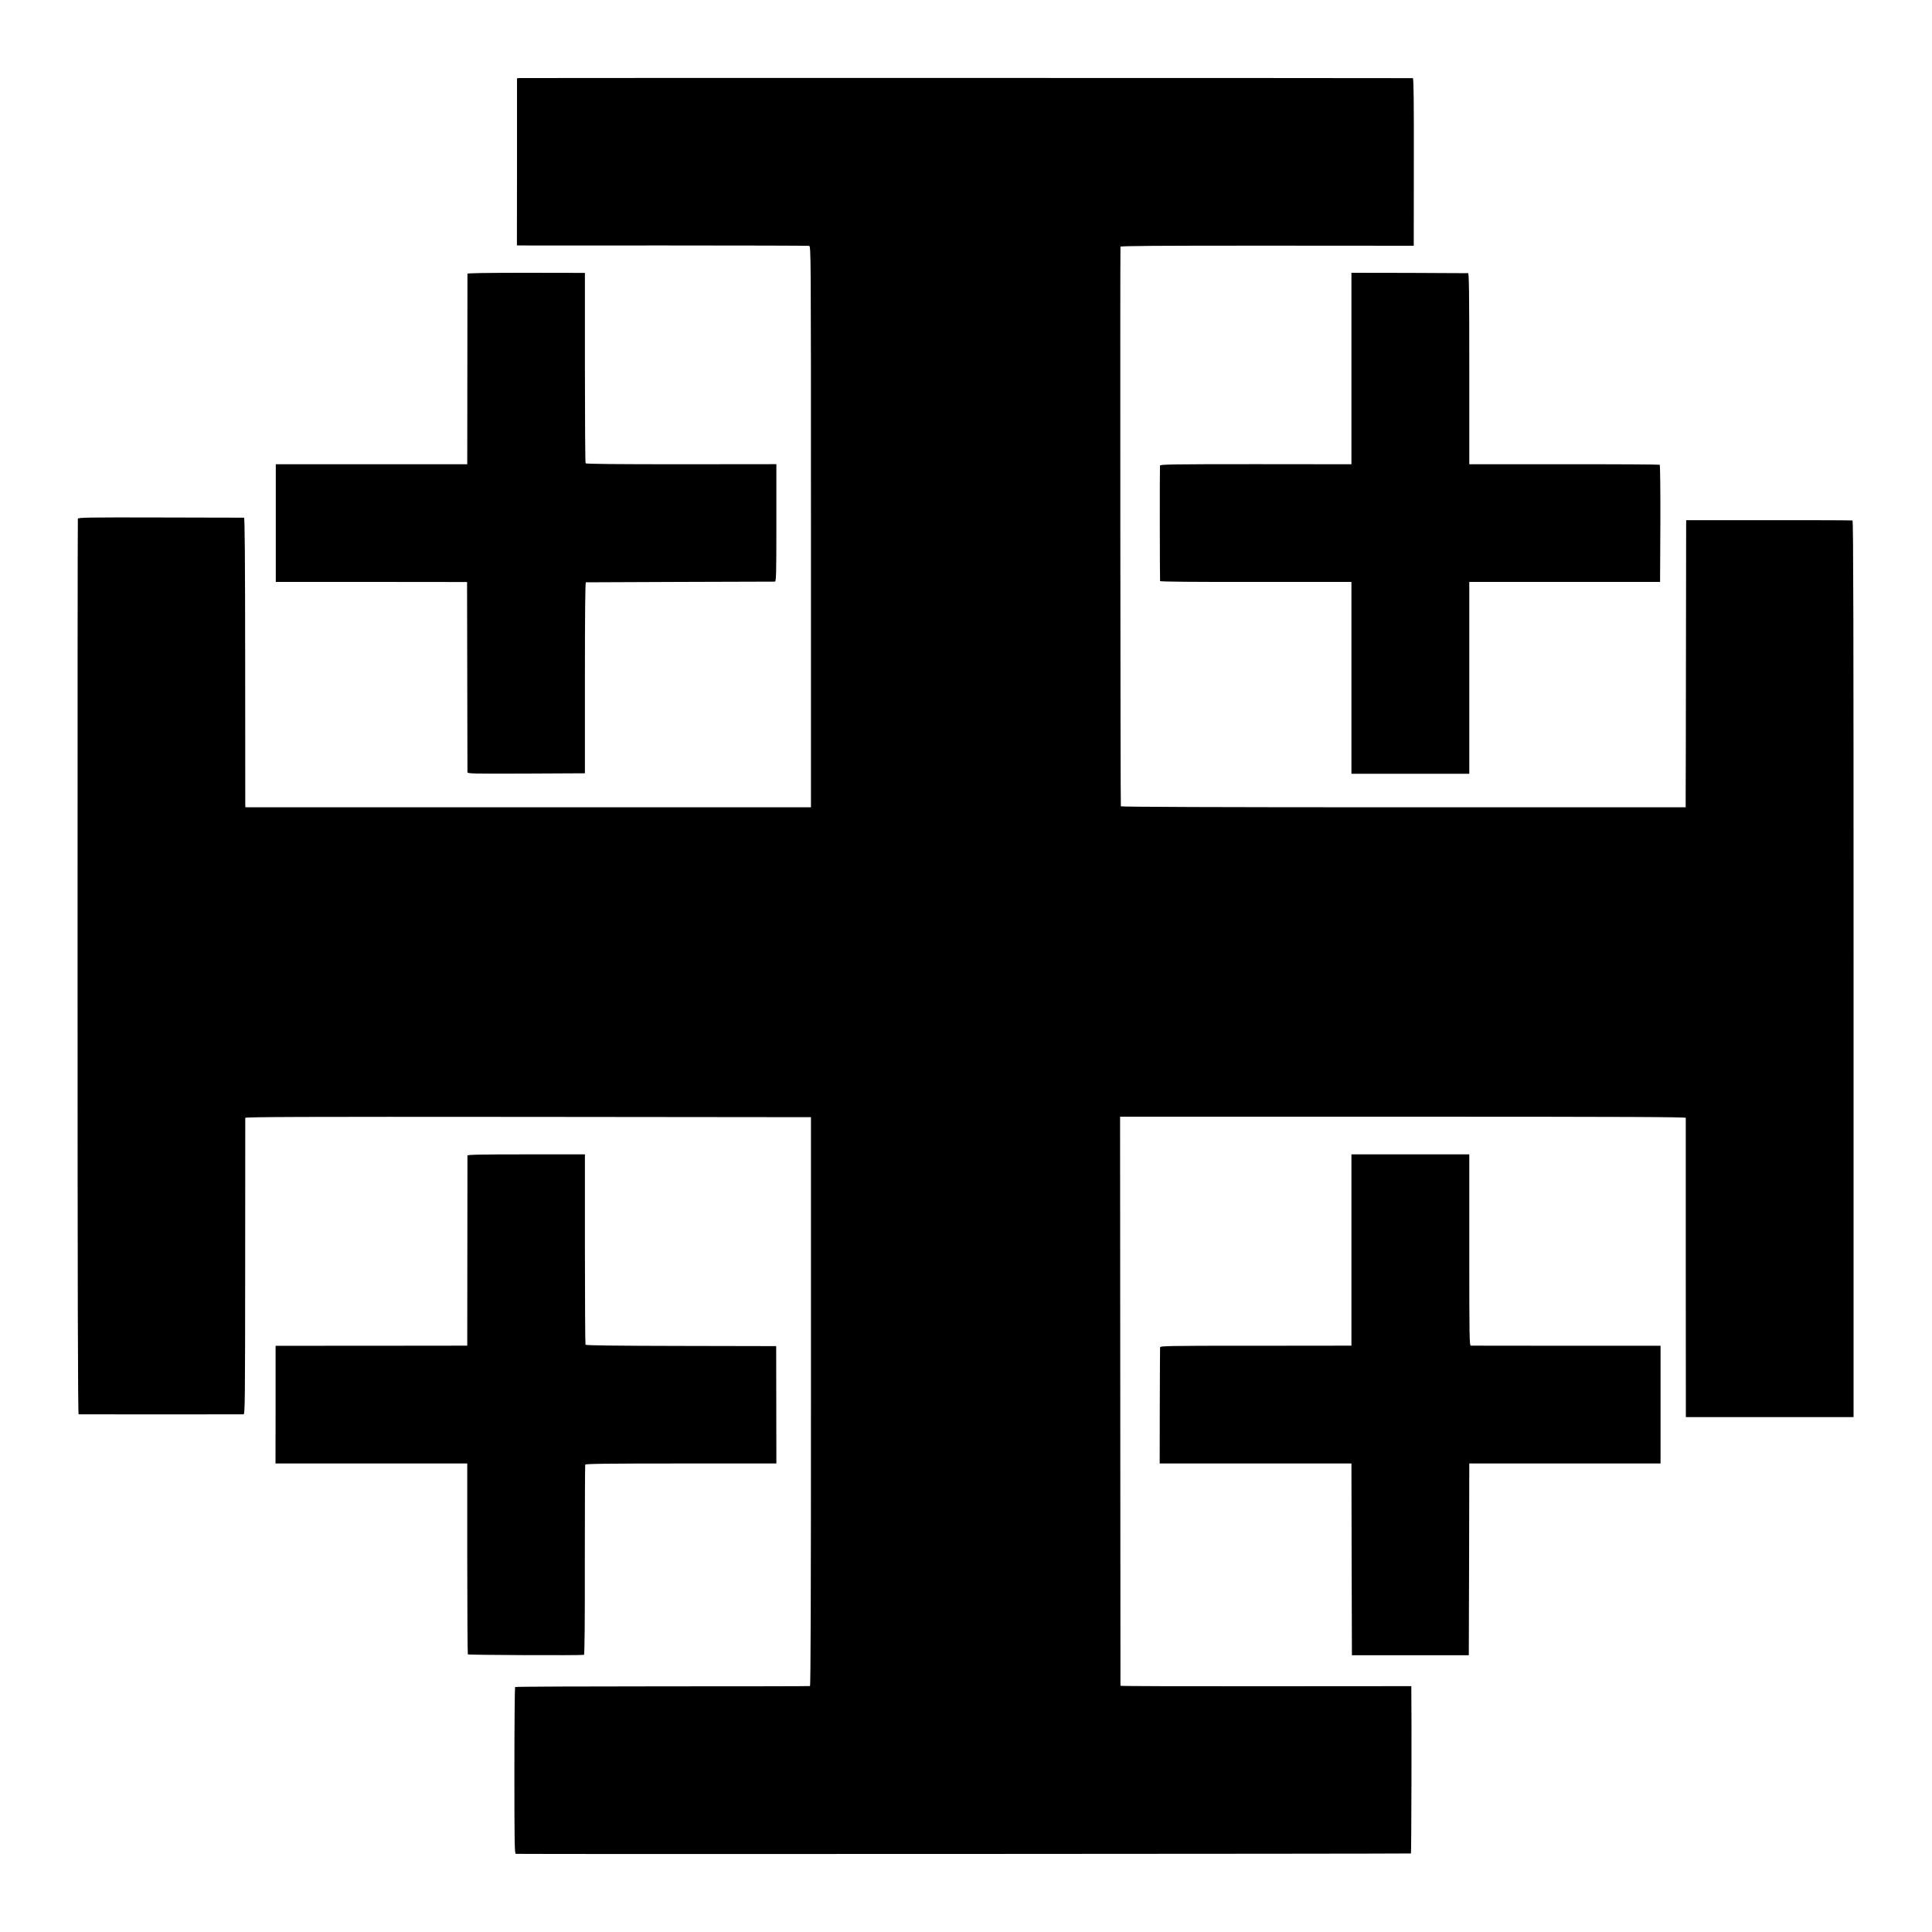
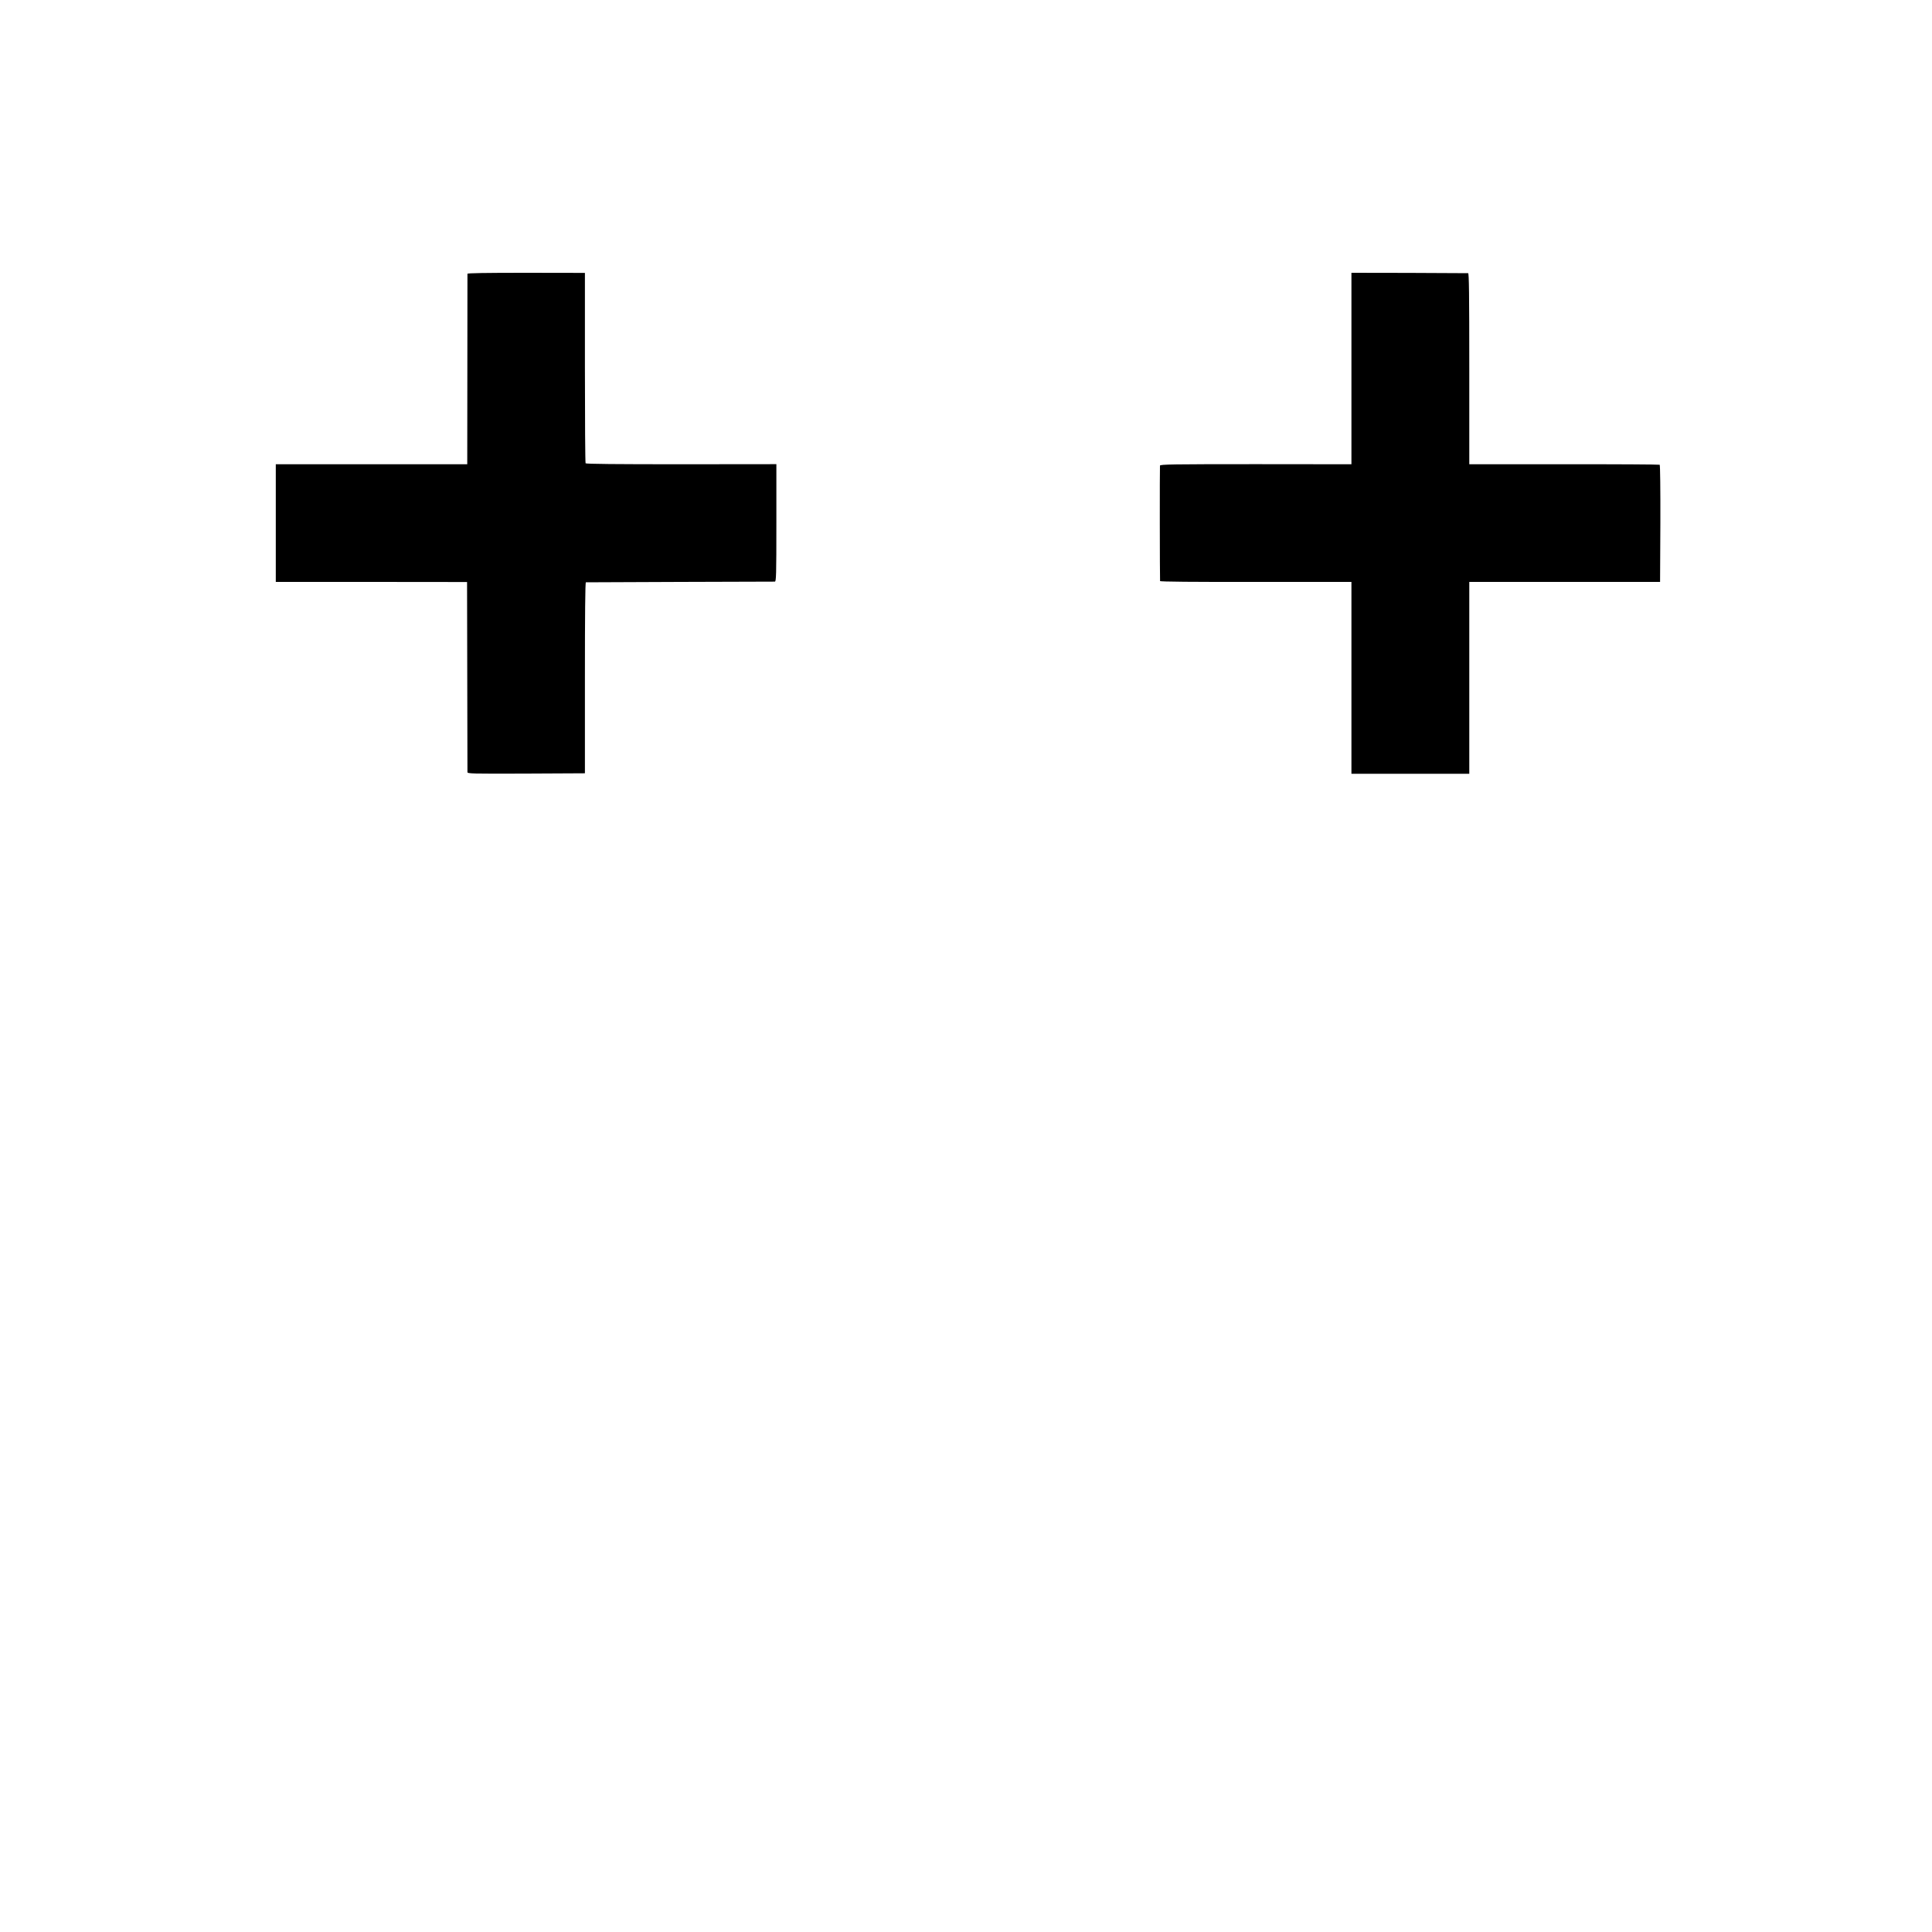
<svg xmlns="http://www.w3.org/2000/svg" version="1.0" width="2000pt" height="2000pt" viewBox="0 0 2000 2000" preserveAspectRatio="xMidYMid meet">
  <g transform="translate(0,2000) scale(0.1,-0.1)" fill="#000000" stroke="none">
-     <path d="M5374 19192 l-22 -3 0 -865 -1 -864 22 -1 c12 0 688 -1 1502 0 814 0 1489 -2 1500 -4 20 -4 20 -12 20 -2908 l0 -2904 -2927 0 -2928 0 -1 31 c0 17 -1 691 -1 1499 -1 1052 -4 1467 -12 1468 -6 0 -395 1 -864 2 -750 2 -853 0 -856 -13 -2 -8 -4 -2097 -3 -4642 0 -3323 3 -4628 11 -4629 14 -1 1686 -1 1707 0 15 1 16 135 17 1529 0 840 1 1533 1 1540 1 10 590 12 2928 10 l2928 -3 0 -2942 c0 -1956 -3 -2944 -10 -2947 -5 -2 -693 -3 -1528 -3 -834 0 -1521 -3 -1525 -7 -3 -4 -7 -394 -7 -867 0 -757 2 -859 15 -860 98 -4 9262 0 9266 4 5 4 8 1421 4 1702 l0 30 -1505 -1 c-828 -1 -1505 1 -1506 5 0 3 -1 1330 -2 2949 l-2 2942 2928 0 c2335 0 2927 -3 2928 -12 0 -7 0 -707 0 -1556 l1 -1542 868 0 868 0 0 4639 c0 3537 -2 4640 -11 4643 -7 2 -397 4 -867 3 l-855 0 -2 -1375 c-1 -756 -2 -1425 -3 -1486 l0 -111 -2920 0 c-1933 0 -2923 4 -2927 10 -5 8 -8 5730 -4 5793 1 9 395 11 1519 11 l1517 -1 1 867 c1 619 -2 867 -10 868 -50 2 -9236 3 -9252 1z" />
    <path d="M4839 17166 c0 -6 -1 -452 -1 -992 l-1 -980 -991 0 -991 0 0 -609 0 -609 990 0 990 -1 2 -975 c1 -536 2 -983 2 -993 1 -16 35 -17 609 -15 l607 3 0 988 c0 653 3 988 10 989 5 0 444 2 975 4 531 1 972 3 981 3 14 1 16 59 16 609 l0 607 -984 -1 c-679 0 -986 3 -991 10 -4 6 -7 452 -7 991 l0 980 -607 1 c-427 0 -608 -3 -609 -10z" />
    <path d="M13990 16185 l0 -991 -989 1 c-872 0 -990 -2 -993 -15 -3 -13 -2 -1167 1 -1195 1 -7 338 -10 991 -9 l990 0 0 -993 0 -993 610 0 610 0 0 993 0 993 988 0 987 0 3 604 c1 356 -2 606 -7 609 -5 3 -451 6 -990 5 l-981 0 0 988 c0 783 -3 988 -12 990 -7 0 -282 2 -610 3 l-598 1 0 -991z" />
-     <path d="M4839 8038 c0 -7 -1 -453 -1 -990 l-1 -978 -31 0 c-17 -1 -464 -1 -992 -1 l-961 -1 0 -609 -1 -609 993 0 992 0 0 -984 c0 -541 3 -987 6 -992 4 -7 1147 -12 1202 -5 7 1 10 330 9 979 0 537 2 983 4 990 3 9 211 12 992 12 l987 0 -1 608 -1 607 -984 2 c-624 1 -986 5 -990 12 -3 5 -6 451 -6 990 l0 981 -607 0 c-479 0 -608 -3 -609 -12z" />
-     <path d="M13990 7060 l0 -990 -42 0 c-24 -1 -469 -1 -990 -1 -882 0 -948 -2 -949 -17 -1 -9 -2 -284 -3 -609 l-1 -593 992 0 993 0 2 -992 3 -993 605 0 605 0 3 993 2 992 990 0 990 0 0 609 0 610 -972 0 c-535 0 -981 0 -990 1 -17 0 -18 54 -18 990 l0 990 -610 0 -610 0 0 -990z" />
  </g>
</svg>